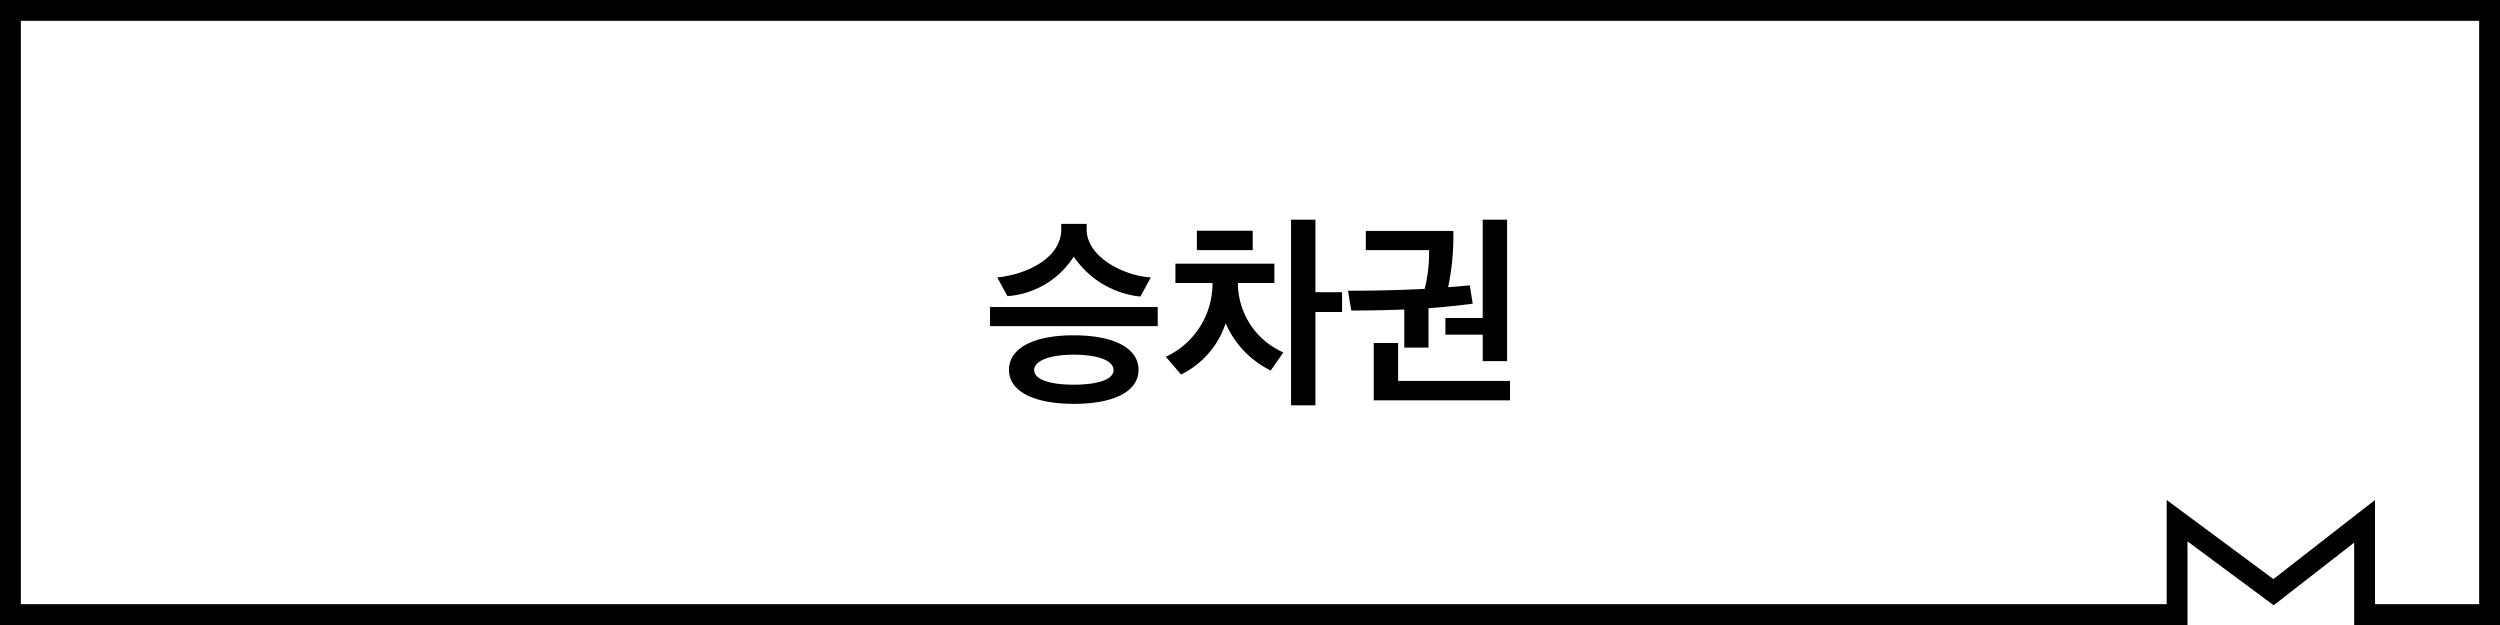
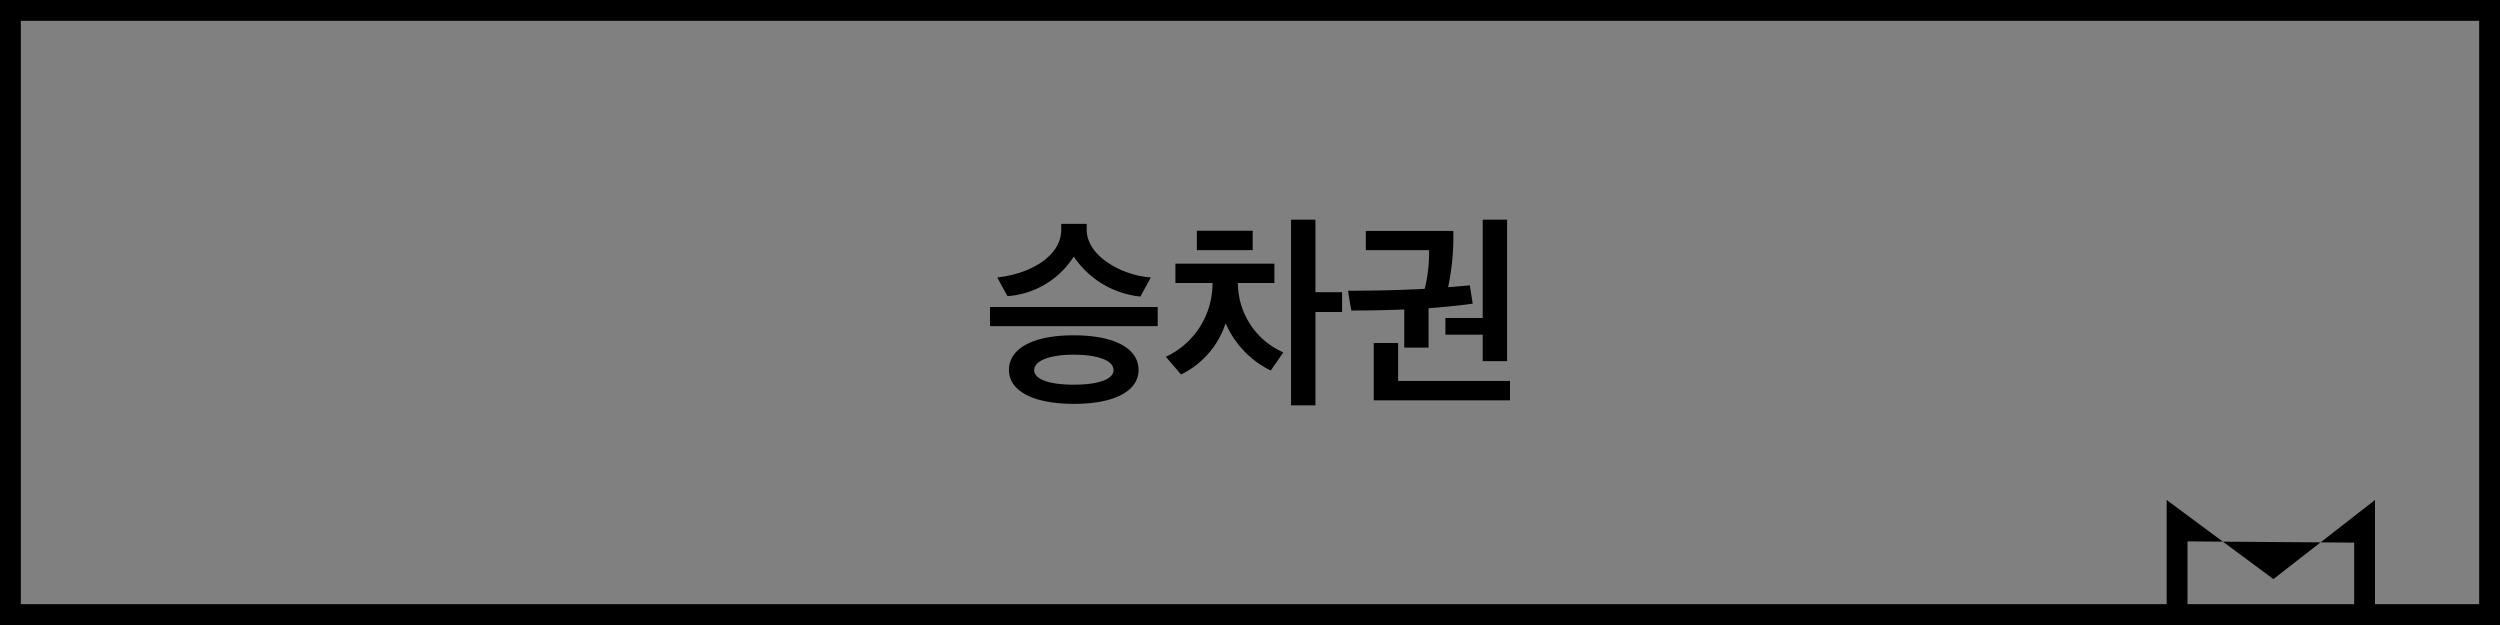
<svg xmlns="http://www.w3.org/2000/svg" width="120" height="30" viewBox="0 0 120 30">
  <rect x="0" y="0" width="120" height="30" fill="#808080" stroke="none" />
  <defs>
    <clipPath id="clip-path">
      <rect id="長方形_34" data-name="長方形 34" width="120" height="30" transform="translate(177 259)" fill="#fff" stroke="#000" stroke-width="1" />
    </clipPath>
  </defs>
  <g id="グループ_57" data-name="グループ 57" transform="translate(-582 -258)">
    <g id="グループ_56" data-name="グループ 56" transform="translate(130)">
      <g id="グループ_49" data-name="グループ 49" transform="translate(132)">
        <g id="グループ_37" data-name="グループ 37">
          <g id="グループ_36" data-name="グループ 36" transform="translate(143 -1)">
            <g id="マスクグループ_18" data-name="マスクグループ 18" clip-path="url(#clip-path)">
              <g id="グループ_27" data-name="グループ 27">
                <g id="長方形_33" data-name="長方形 33" transform="translate(177 259)" fill="#fff" stroke="#000" stroke-width="1">
-                   <rect width="120" height="30" stroke="none" />
                  <rect x="0.5" y="0.5" width="119" height="29" fill="none" />
                </g>
                <g id="パス_26" data-name="パス 26" transform="translate(281 283)" fill="#fff">
-                   <path d="M 9.5 9.5 L 0.5 9.5 L 0.5 0.993 L 4.825 4.198 L 5.13 4.424 L 5.43 4.191 L 9.5 1.023 L 9.5 9.5 Z" stroke="none" />
-                   <path d="M 1 1.986 L 1 9 L 9 9 L 9 2.046 L 5.137 5.052 L 1 1.986 M 0 0 L 5.123 3.796 L 10 0 L 10 10 L 0 10 L 0 0 Z" stroke="none" fill="#000" />
+                   <path d="M 1 1.986 L 1 9 L 9 9 L 9 2.046 L 1 1.986 M 0 0 L 5.123 3.796 L 10 0 L 10 10 L 0 10 L 0 0 Z" stroke="none" fill="#000" />
                </g>
              </g>
            </g>
          </g>
        </g>
      </g>
    </g>
    <path id="パス_46" data-name="パス 46" d="M-5.545-.91c0-1.02-1.13-1.66-3.12-1.66-1.96,0-3.1.64-3.1,1.66,0,1,1.14,1.63,3.12,1.63S-5.545.09-5.545-.91Zm.59-4.44c-1.28-.07-3.08-.97-3.08-2.3v-.27h-1.22v.27c0,1.33-1.58,2.15-3.07,2.3.16.3.32.6.49.9a4.12,4.12,0,0,0,3.18-1.9,4.393,4.393,0,0,0,3.2,1.92Zm.33,1.42h-8.05v.92h8.05ZM-6.745-.9c0,.45-.75.7-1.92.7-1.14,0-1.89-.25-1.89-.7s.75-.74,1.89-.74C-7.495-1.64-6.745-1.36-6.745-.9Zm8.15-.85A3.64,3.64,0,0,1-.775-5.08H.975v-.93h-4.75v.93h1.78a3.873,3.873,0,0,1-2.24,3.54l.73.85a4.176,4.176,0,0,0,2.14-2.46A4.537,4.537,0,0,0,.8-.88Zm1.54-6.37H1.775V.79h1.17V-3.69h1.28v-.95H2.945Zm-5.69,1.46h2.68v-.93h-2.68ZM8.375-1.98V-3.87c.75-.06,1.49-.13,2.12-.22l-.14-.88c-.29.03-.63.06-1.04.09a11.943,11.943,0,0,0,.25-2.7h-4.2v.92H8.4a7.111,7.111,0,0,1-.21,1.86c-1.13.06-2.45.09-3.68.09.05.32.1.63.16.95.66,0,1.57-.01,2.54-.05v1.83Zm.81-.62h1.79v1.27h1.17V-8.12h-1.17V-3.4H9.185Zm3.1,3.15V-.38H6.915V-2.2H5.745V.55Z" transform="translate(642.195 276.665)" />
  </g>
</svg>